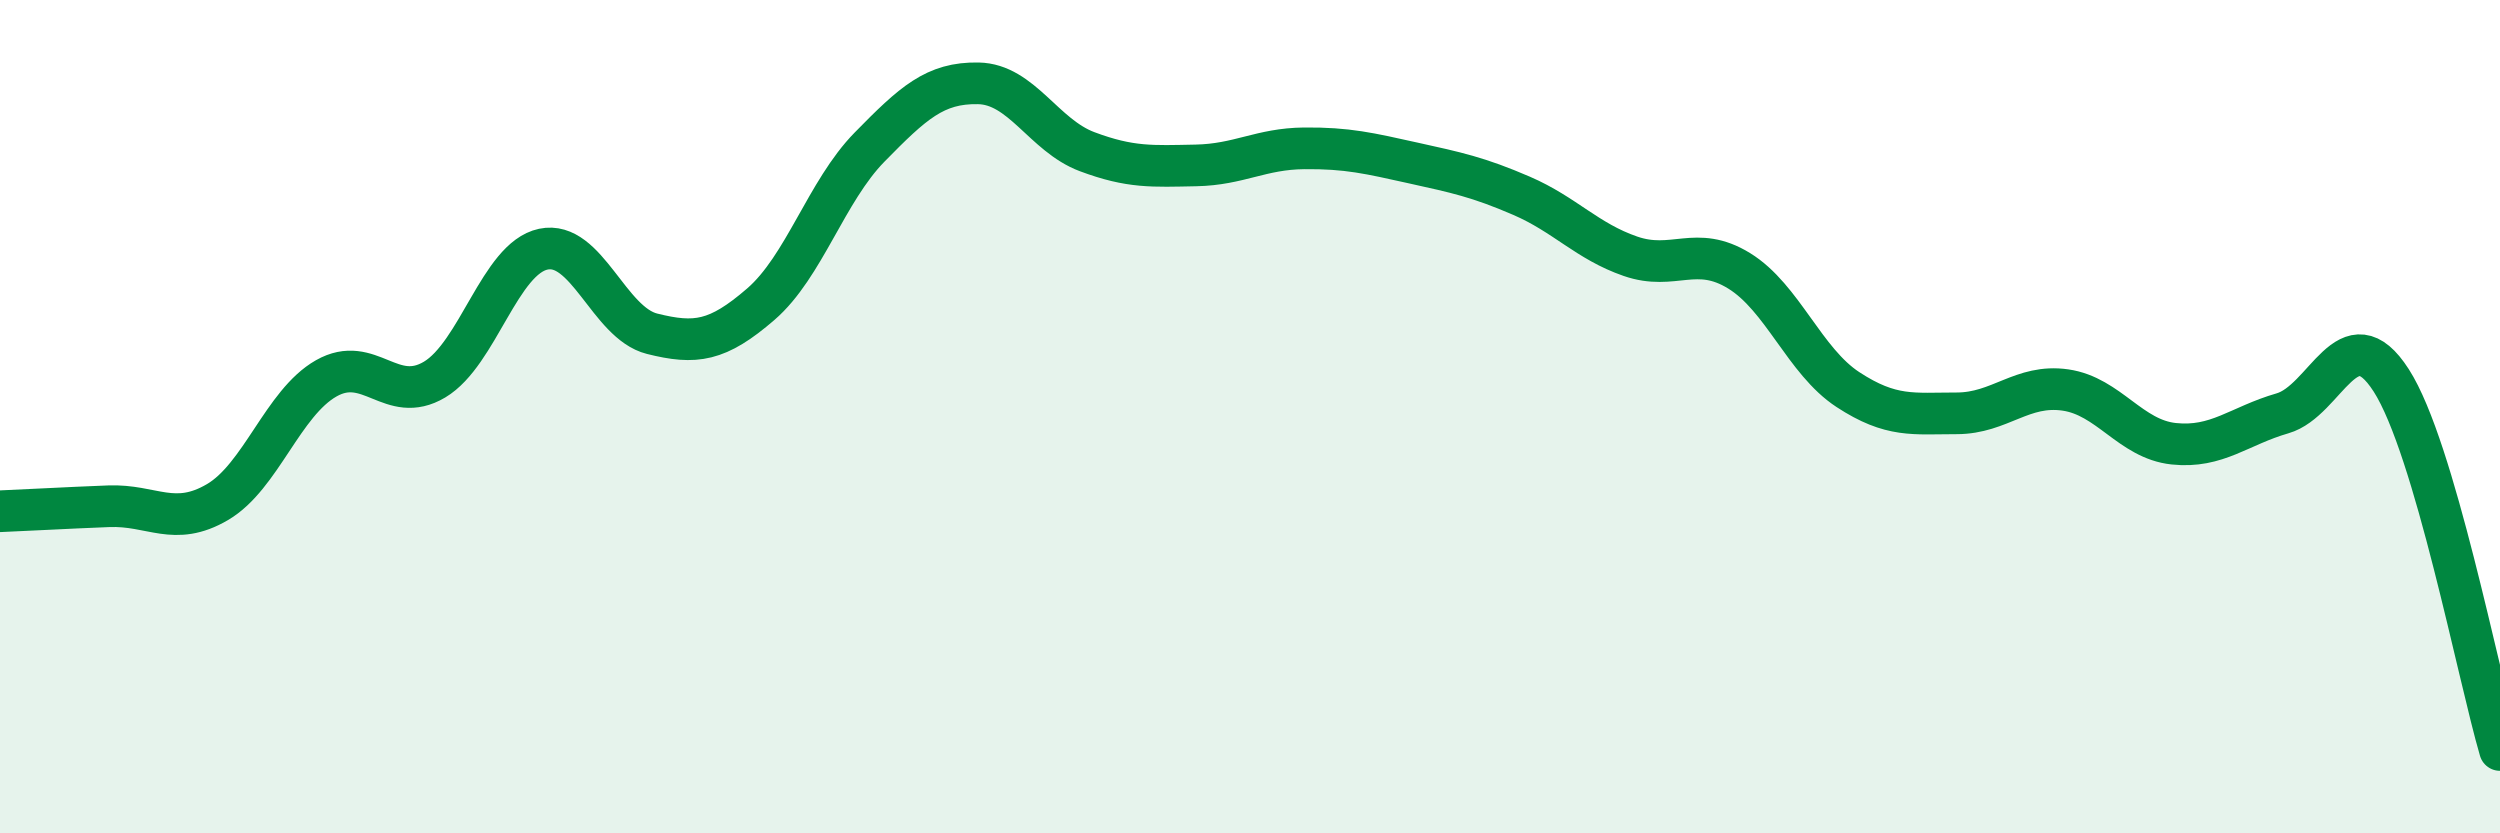
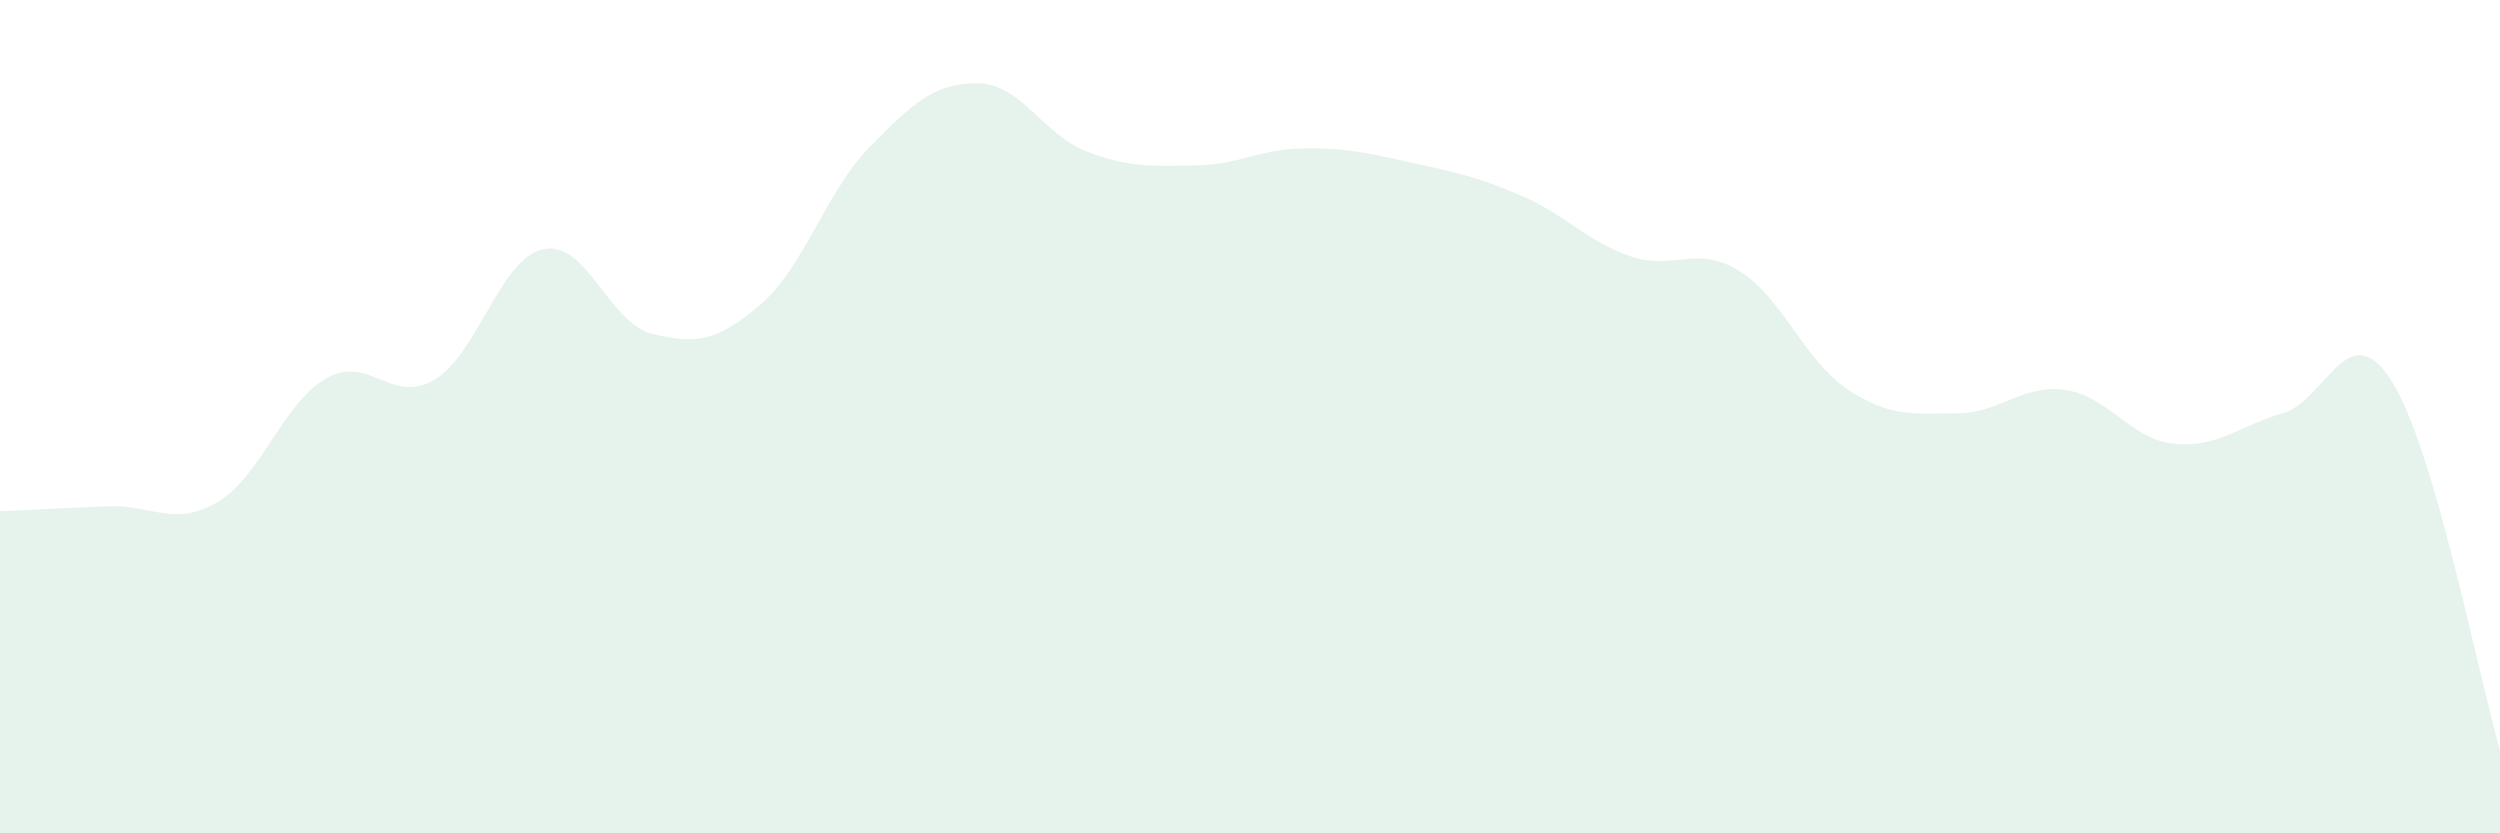
<svg xmlns="http://www.w3.org/2000/svg" width="60" height="20" viewBox="0 0 60 20">
  <path d="M 0,12.27 C 0.52,12.25 1.57,12.19 2.61,12.15 C 3.65,12.11 4.18,12.66 5.22,12.05 C 6.26,11.44 6.79,9.67 7.83,9.08 C 8.87,8.49 9.39,9.73 10.43,9.11 C 11.47,8.49 12,6.2 13.04,5.98 C 14.08,5.76 14.61,7.75 15.65,8.01 C 16.69,8.27 17.22,8.2 18.26,7.3 C 19.3,6.4 19.83,4.59 20.87,3.53 C 21.91,2.47 22.44,1.98 23.48,2 C 24.52,2.02 25.05,3.25 26.09,3.64 C 27.13,4.03 27.66,3.99 28.7,3.97 C 29.74,3.95 30.26,3.57 31.3,3.56 C 32.34,3.55 32.87,3.68 33.91,3.91 C 34.95,4.14 35.48,4.25 36.52,4.7 C 37.56,5.15 38.09,5.79 39.13,6.15 C 40.17,6.51 40.7,5.86 41.74,6.5 C 42.78,7.14 43.31,8.67 44.35,9.35 C 45.39,10.03 45.92,9.92 46.96,9.92 C 48,9.92 48.53,9.21 49.57,9.36 C 50.61,9.51 51.13,10.54 52.17,10.65 C 53.21,10.76 53.74,10.22 54.78,9.92 C 55.82,9.62 56.35,7.51 57.39,9.13 C 58.43,10.75 59.48,16.23 60,18L60 20L0 20Z" fill="#008740" opacity="0.1" stroke-linecap="round" stroke-linejoin="round" />
-   <path d="M 0,12.27 C 0.52,12.25 1.57,12.19 2.61,12.15 C 3.65,12.11 4.18,12.66 5.22,12.05 C 6.26,11.44 6.79,9.67 7.83,9.08 C 8.87,8.49 9.39,9.73 10.43,9.11 C 11.47,8.49 12,6.2 13.04,5.98 C 14.08,5.76 14.61,7.75 15.65,8.01 C 16.69,8.27 17.22,8.2 18.26,7.3 C 19.3,6.4 19.83,4.59 20.87,3.53 C 21.91,2.47 22.44,1.98 23.48,2 C 24.52,2.02 25.05,3.25 26.09,3.64 C 27.13,4.03 27.66,3.99 28.7,3.97 C 29.74,3.95 30.26,3.57 31.3,3.56 C 32.34,3.55 32.87,3.68 33.91,3.91 C 34.95,4.14 35.48,4.25 36.52,4.7 C 37.56,5.15 38.09,5.79 39.13,6.15 C 40.17,6.51 40.7,5.86 41.74,6.5 C 42.78,7.14 43.31,8.67 44.35,9.35 C 45.39,10.03 45.92,9.92 46.96,9.92 C 48,9.92 48.53,9.21 49.57,9.36 C 50.61,9.51 51.13,10.54 52.17,10.65 C 53.21,10.76 53.74,10.22 54.78,9.92 C 55.82,9.62 56.35,7.51 57.39,9.13 C 58.43,10.75 59.48,16.23 60,18" stroke="#008740" stroke-width="1" fill="none" stroke-linecap="round" stroke-linejoin="round" />
</svg>